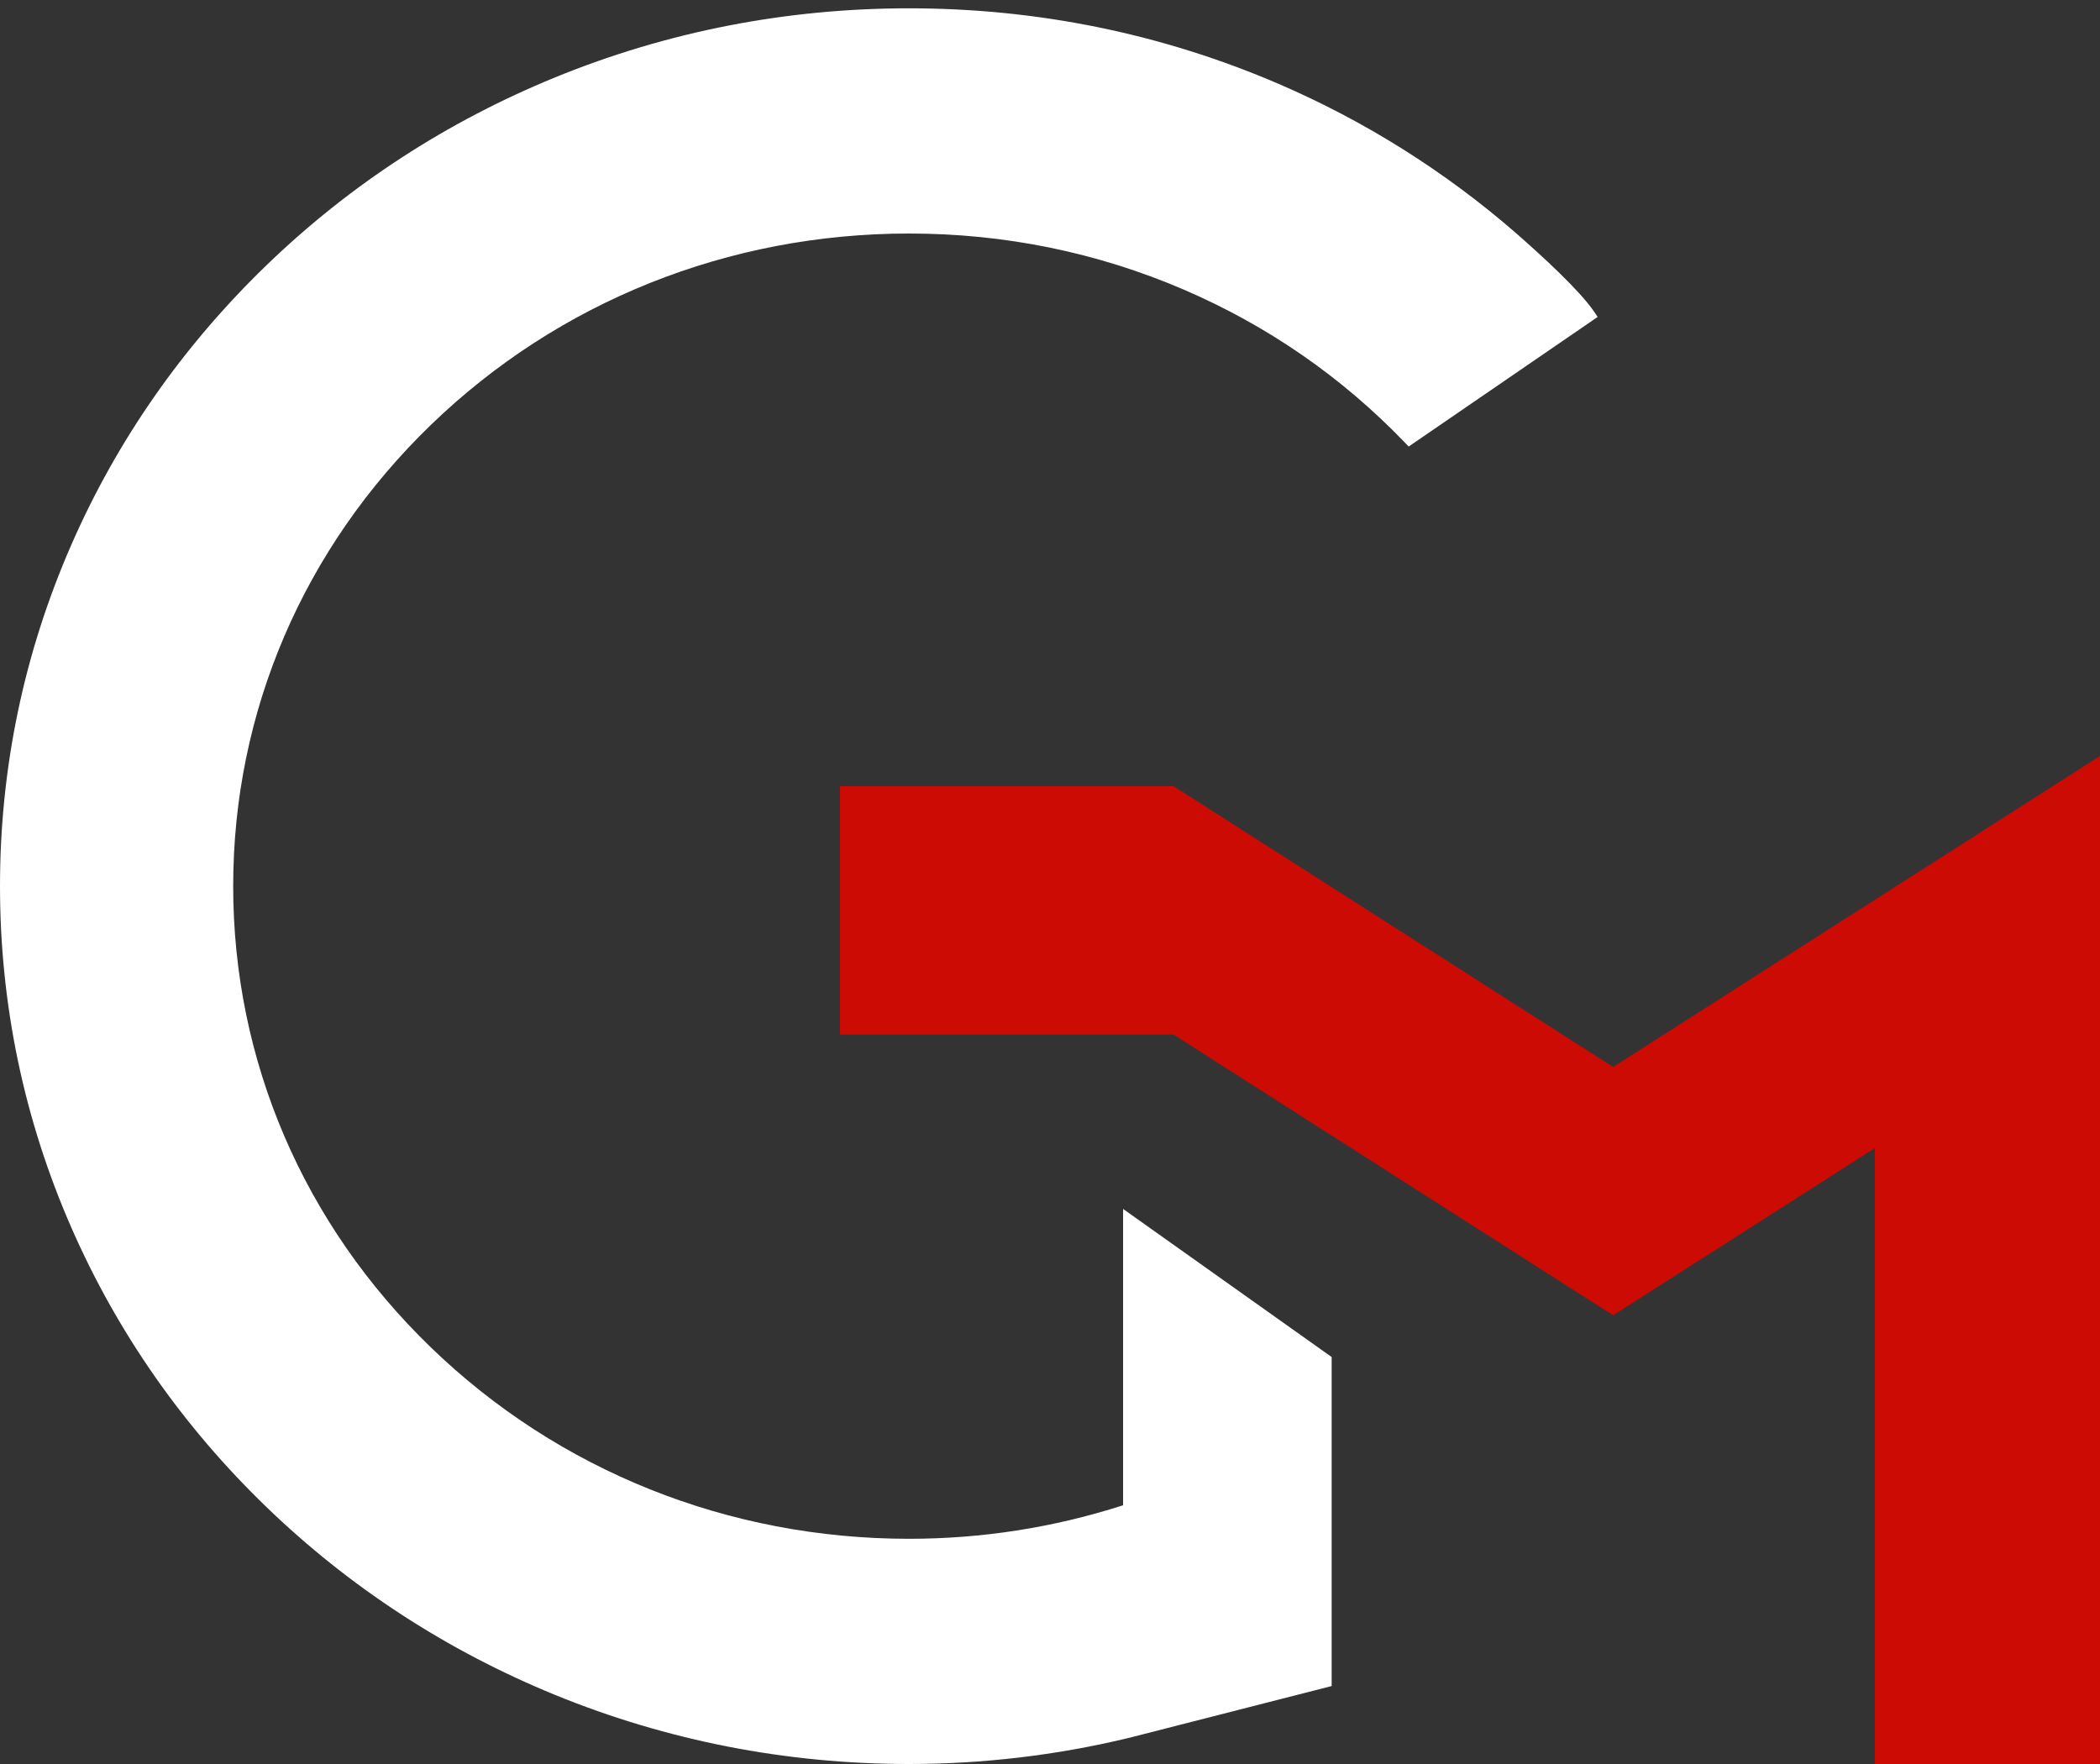
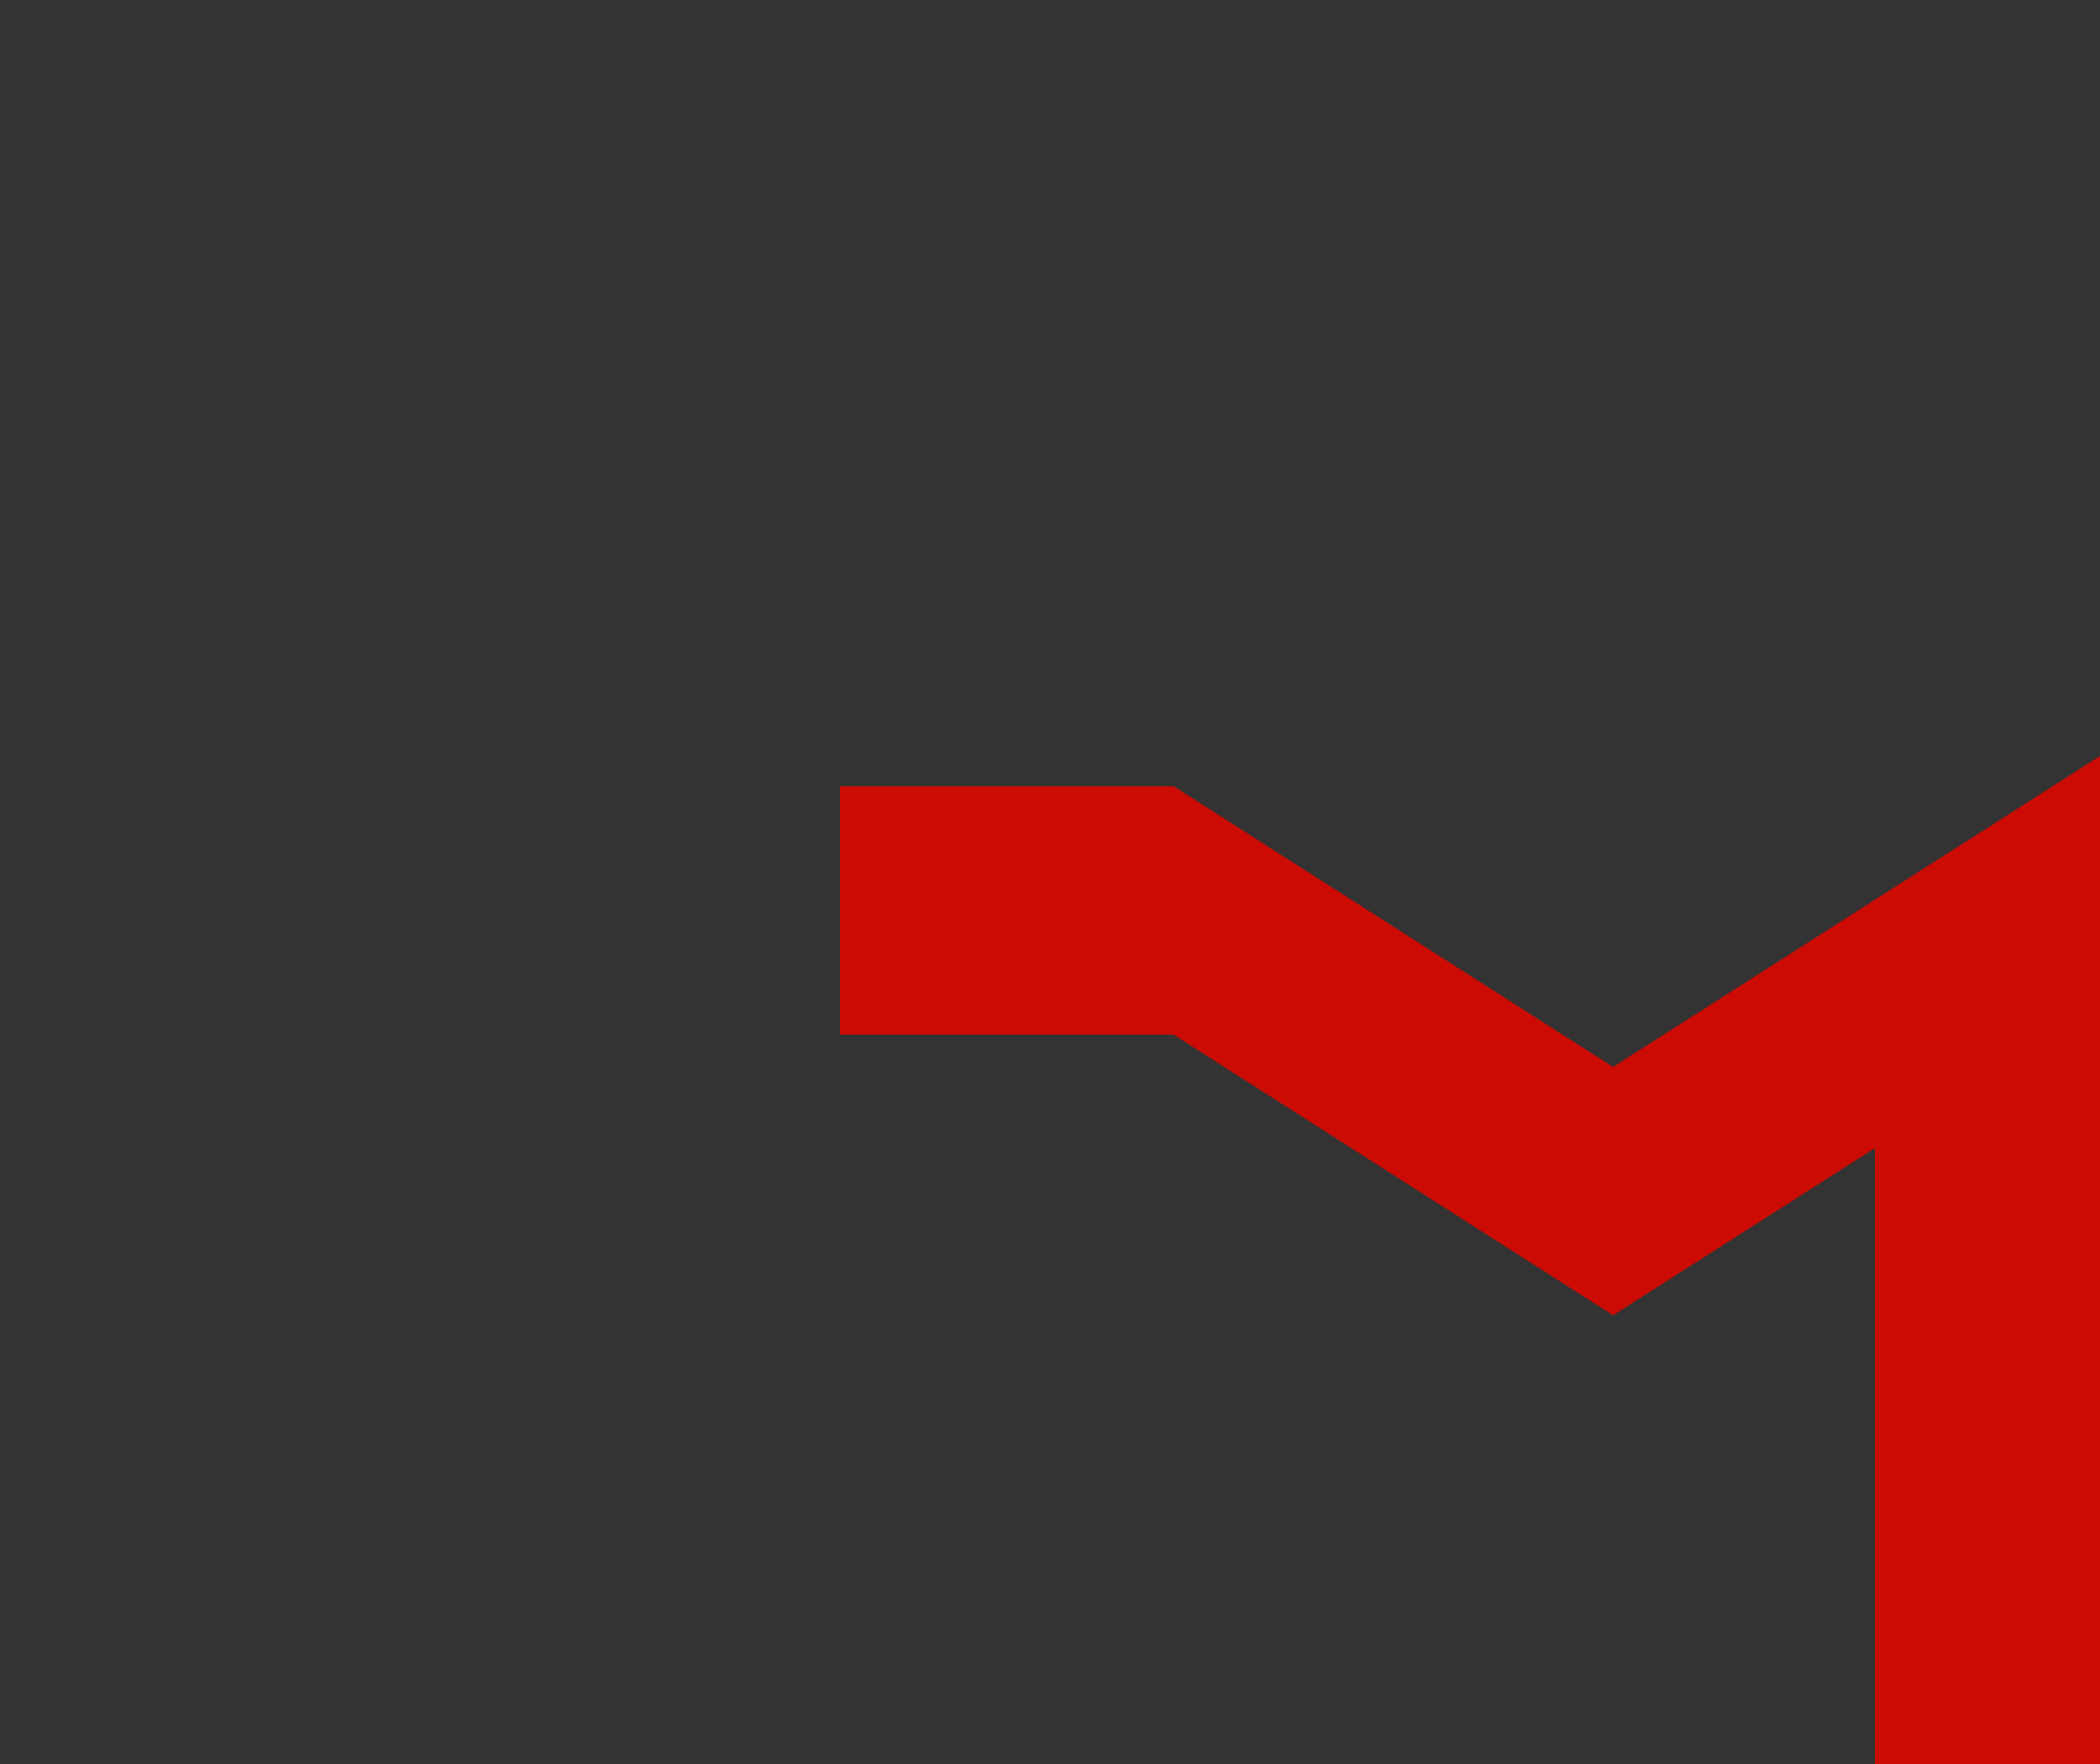
<svg xmlns="http://www.w3.org/2000/svg" width="25px" height="21px" viewBox="0 0 25 21" version="1.1">
  <rect x="0" y="0" width="25" height="21" fill="#333333" stroke="none" />
  <title>Group 20</title>
  <desc>Created with Sketch.</desc>
  <g id="Symbols" stroke="none" stroke-width="1" fill="none" fill-rule="evenodd">
    <g id="Footer-mobile" transform="translate(-20, -20)">
      <g id="Group-20" transform="translate(20, 20)">
        <polygon id="Fill-1" fill="#CC0B04" points="19.204 12.702 13.972 9.36 10 9.36 10 12.317 13.972 12.317 19.204 15.658 22.32 13.668 22.32 16.511 22.32 21 25 21 25 9" />
-         <path d="M18.978,3.711 C18.807,3.46 18.375,3.062 18.044,2.772 C17.199,2.038 16.25,1.442 15.225,1 C13.836,0.402 12.354,0.099 10.822,0.099 C9.362,0.099 7.945,0.375 6.609,0.921 C5.321,1.448 4.163,2.2 3.17,3.16 C2.177,4.12 1.396,5.237 0.851,6.481 C0.286,7.771 0,9.139 0,10.549 C0,11.96 0.286,13.329 0.851,14.618 C1.396,15.862 2.177,16.98 3.17,17.939 C4.163,18.898 5.321,19.651 6.609,20.178 C7.944,20.723 9.361,21 10.822,21 C11.693,21 12.566,20.898 13.414,20.695 L13.475,20.68 L13.475,20.68 L15.853,20.072 L15.853,16.155 L13.37,14.392 L13.37,17.92 C12.546,18.185 11.69,18.319 10.822,18.319 C8.673,18.319 6.652,17.511 5.133,16.044 C3.613,14.576 2.776,12.625 2.776,10.549 C2.776,8.474 3.613,6.523 5.133,5.055 C6.652,3.588 8.673,2.78 10.822,2.78 C11.962,2.78 13.063,3.005 14.095,3.449 C15.092,3.878 15.976,4.49 16.722,5.266 L16.77,5.316 L19.02,3.773 L18.978,3.711 Z" id="Fill-2" fill="#FFFFFF" />
      </g>
    </g>
  </g>
</svg>